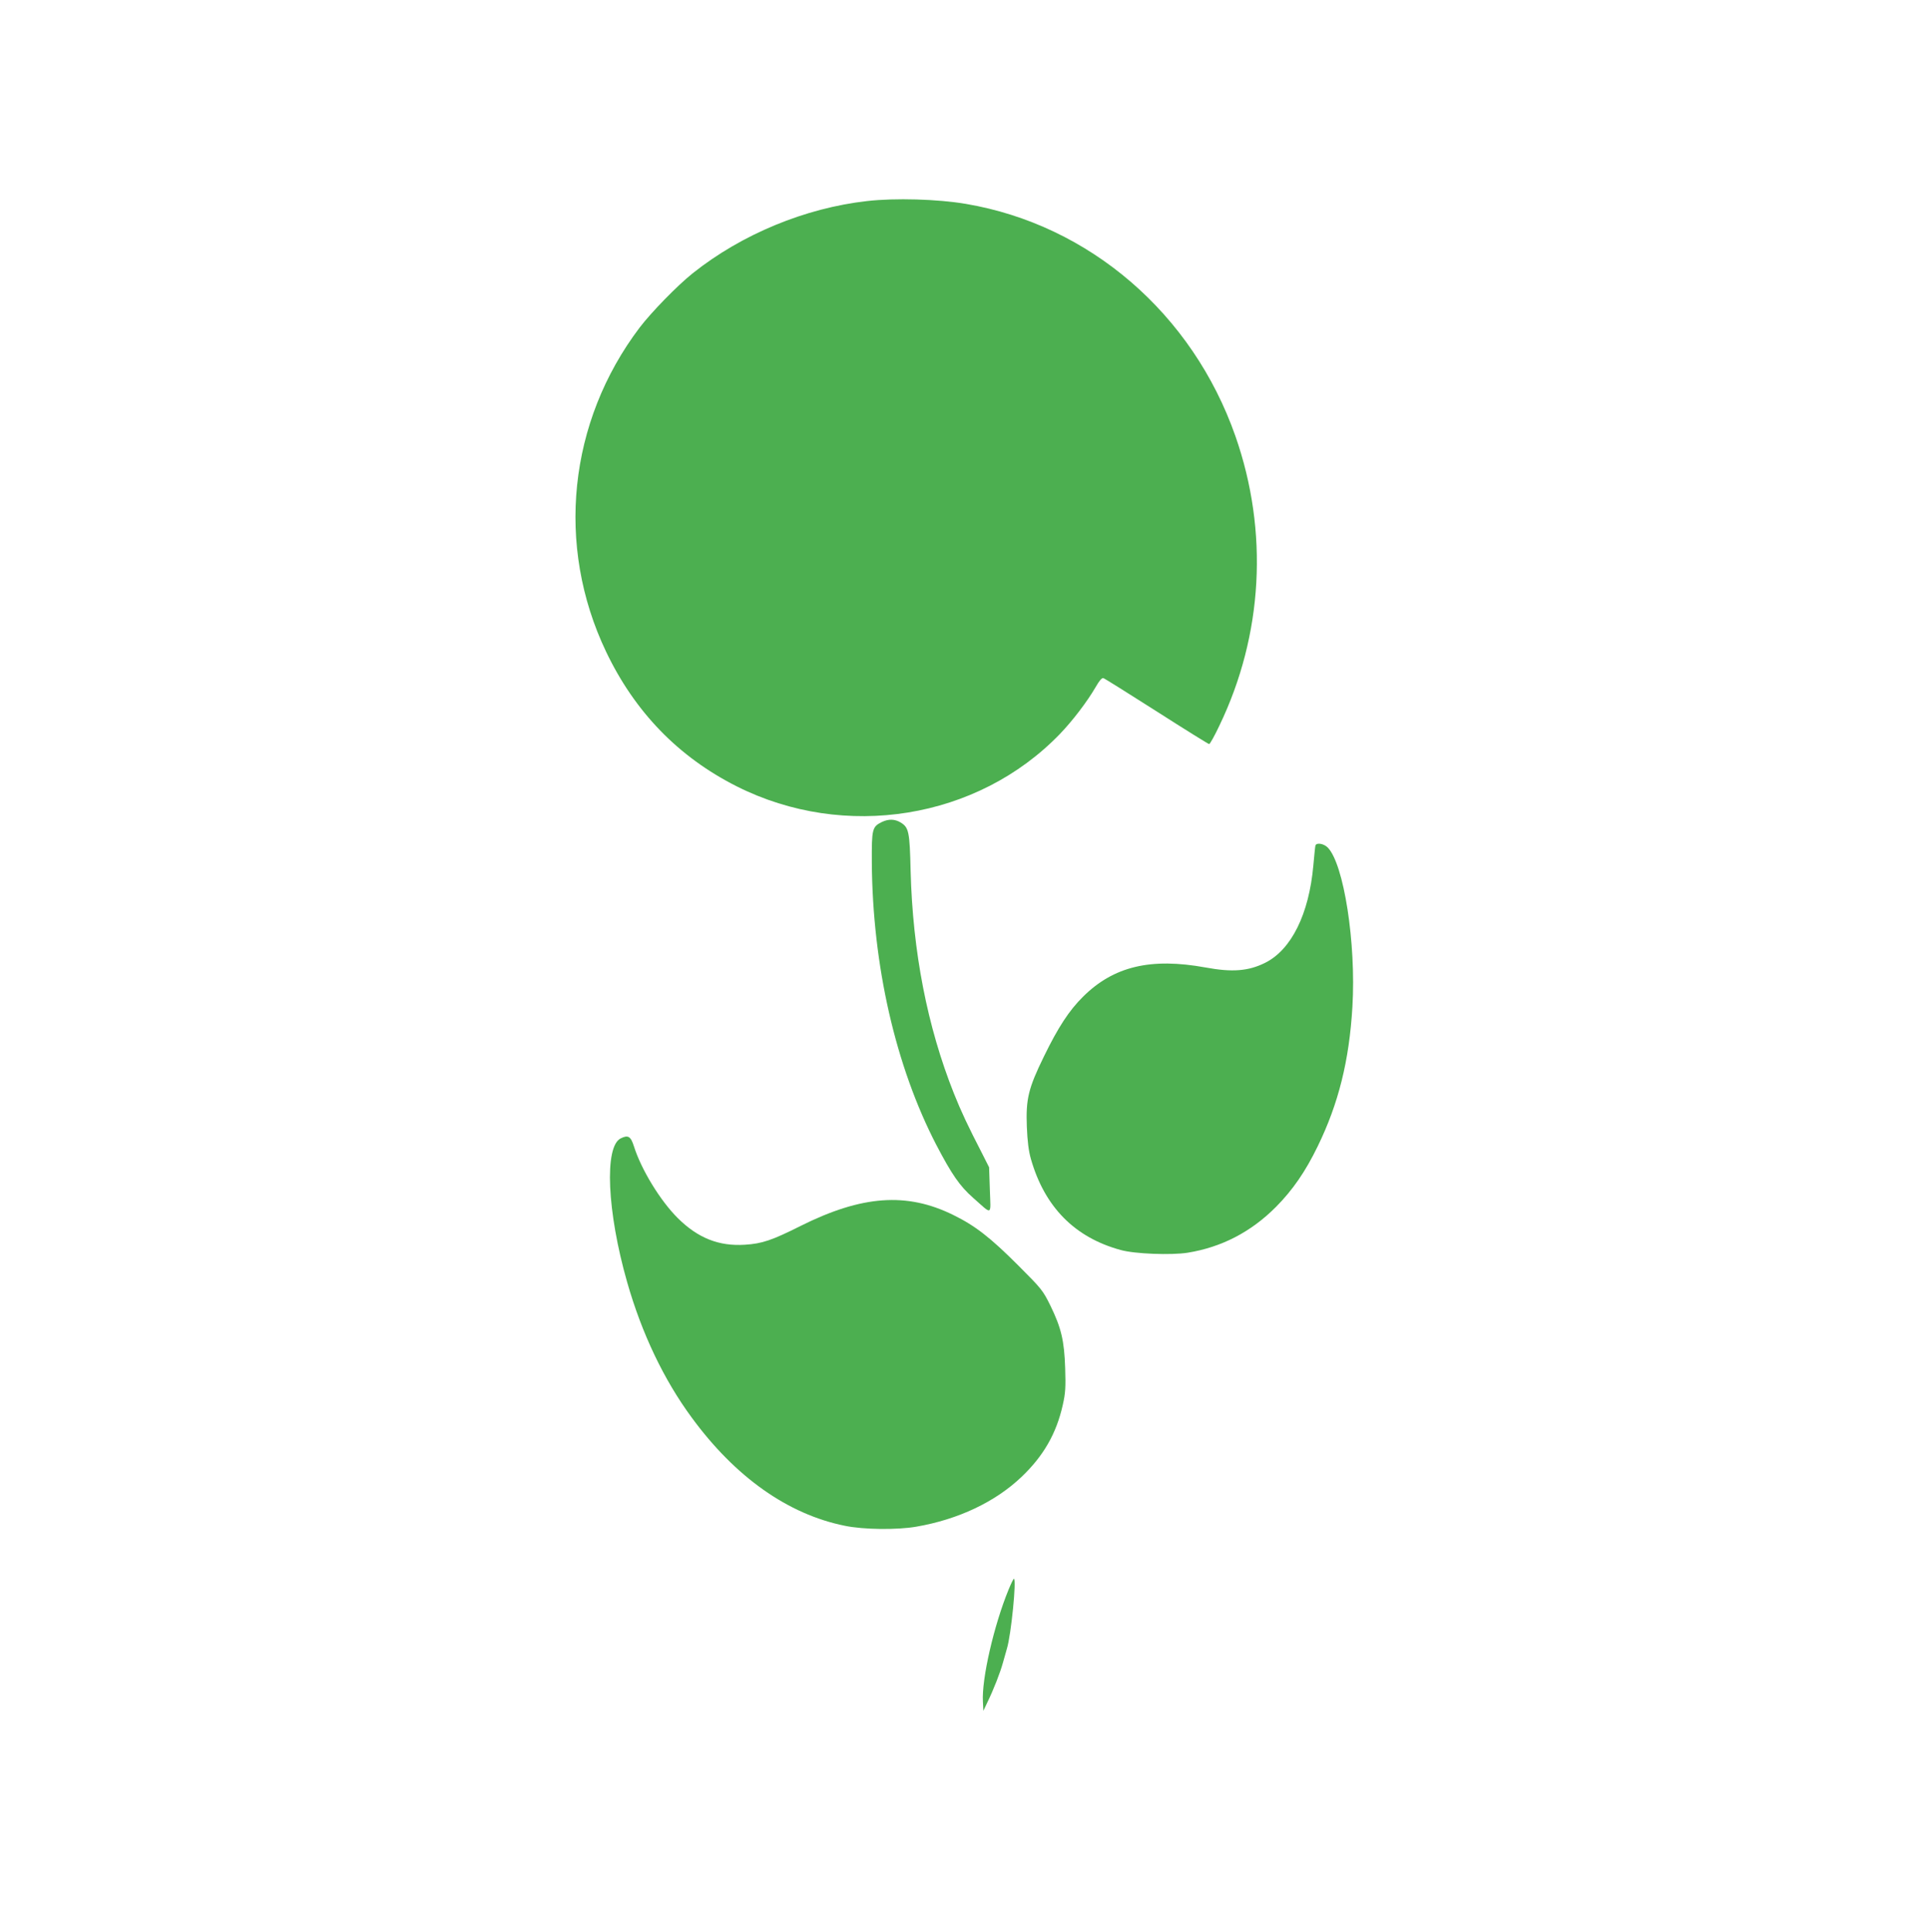
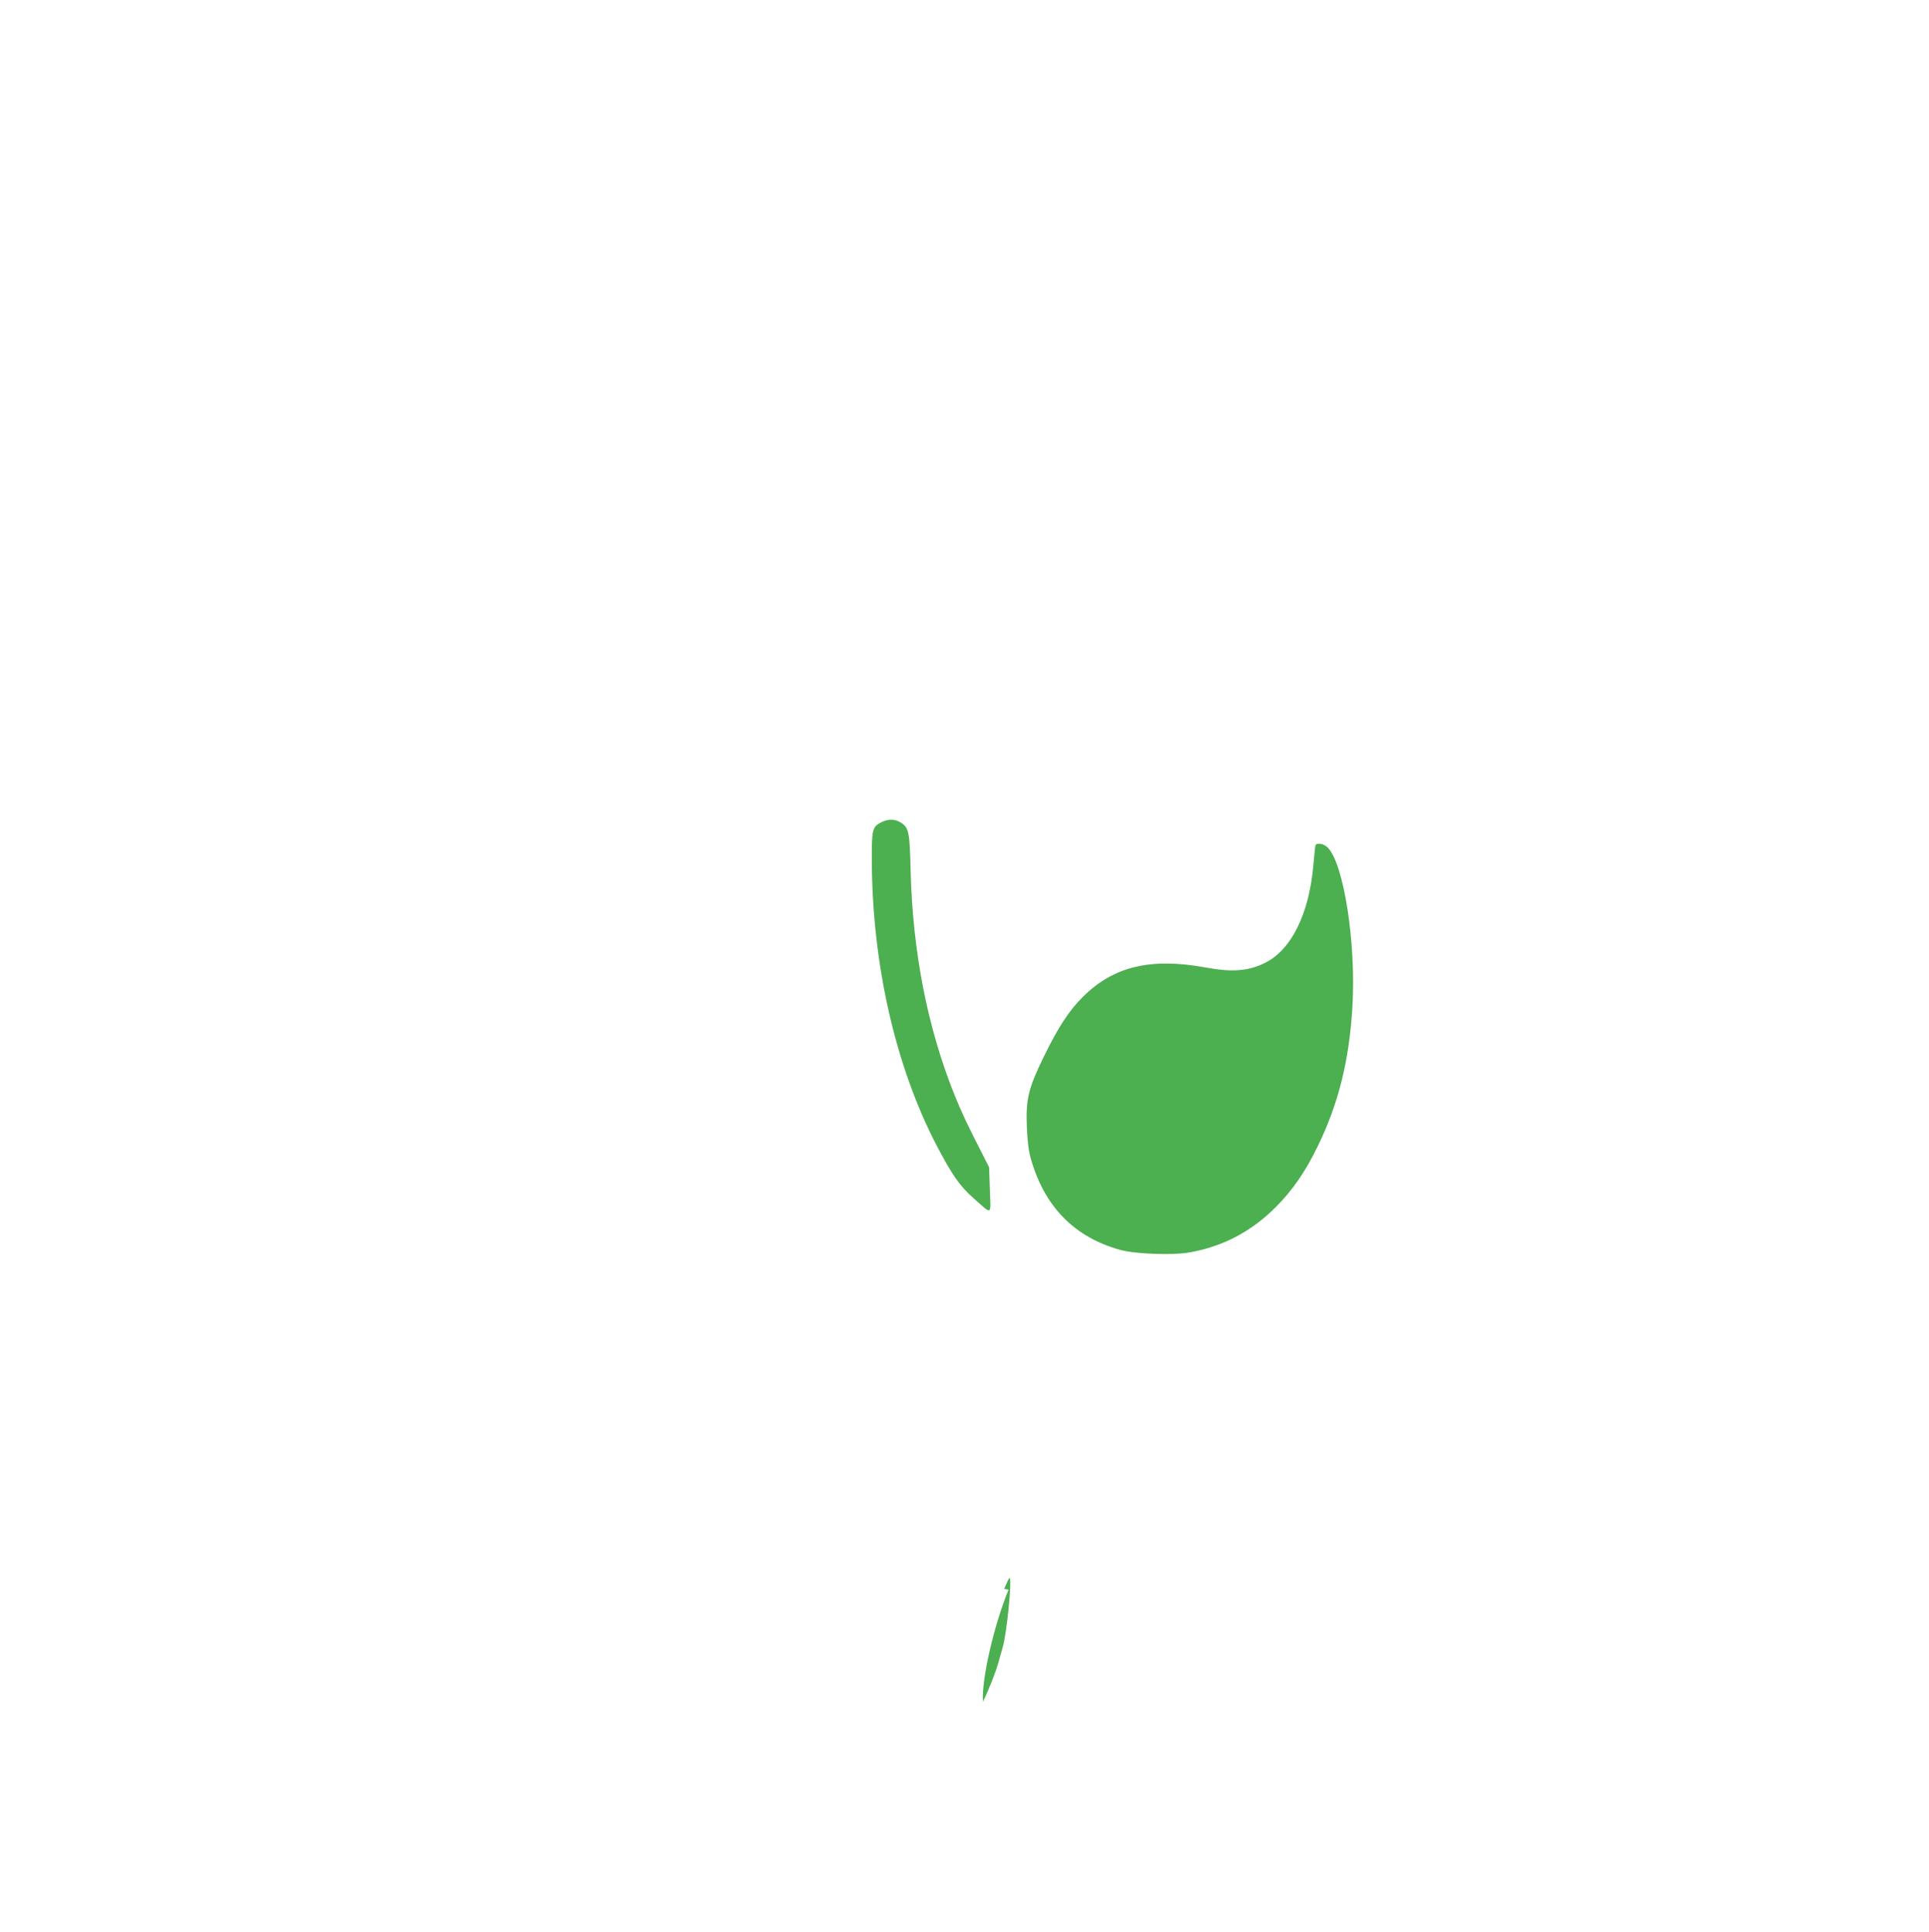
<svg xmlns="http://www.w3.org/2000/svg" version="1.0" width="1278pt" height="1280pt" viewBox="0 0 1278 1280" preserveAspectRatio="xMidYMid meet">
  <g transform="translate(0,1280) scale(0.1,-0.1)" fill="#4caf50" stroke="none">
-     <path d="M5745 11468 c-410 -46 -831 -220 -1155 -478 -103 -82 -274 -258 -352 -360 -473 -625 -558 -1444 -223 -2147 191 -401 481 -699 866 -893 715 -360 1595 -218 2140 346 85 88 183 217 238 312 24 42 41 62 51 59 8 -2 167 -102 354 -221 186 -119 342 -216 347 -216 5 0 36 55 68 123 289 601 327 1285 106 1917 -284 811 -966 1400 -1785 1539 -187 32 -471 40 -655 19z" />
    <path d="M5843 7354 c-65 -32 -68 -46 -67 -269 5 -682 157 -1348 427 -1870 102 -195 155 -273 245 -352 129 -114 116 -121 110 53 l-5 150 -48 95 c-91 176 -137 274 -185 394 -177 444 -273 940 -287 1475 -6 260 -12 287 -65 320 -39 24 -81 25 -125 4z" />
    <path d="M8715 7198 c-2 -7 -8 -67 -14 -134 -29 -320 -145 -556 -319 -643 -110 -55 -218 -64 -395 -31 -363 66 -609 8 -812 -194 -92 -91 -165 -203 -259 -396 -103 -211 -120 -281 -113 -465 4 -99 12 -161 27 -214 91 -318 290 -520 595 -603 93 -26 335 -35 443 -18 224 36 420 137 586 304 110 111 195 234 276 401 138 283 209 568 230 925 25 422 -57 948 -164 1055 -26 26 -74 34 -81 13z" />
-     <path d="M4113 5258 c-111 -53 -91 -488 42 -953 97 -340 243 -646 427 -896 289 -395 638 -642 1015 -718 124 -26 348 -28 474 -6 278 48 523 164 697 330 146 139 231 288 273 476 18 79 20 117 16 244 -6 183 -26 267 -98 415 -50 101 -58 111 -213 266 -184 184 -285 263 -430 334 -308 152 -605 131 -1013 -73 -187 -94 -254 -117 -368 -124 -172 -11 -311 44 -444 176 -116 115 -242 321 -291 476 -21 66 -38 77 -87 53z" />
-     <path d="M6682 2268 c-97 -237 -179 -591 -170 -743 l3 -60 26 55 c42 86 86 199 104 265 9 33 21 74 26 92 28 91 65 463 46 463 -3 0 -19 -33 -35 -72z" />
+     <path d="M6682 2268 c-97 -237 -179 -591 -170 -743 c42 86 86 199 104 265 9 33 21 74 26 92 28 91 65 463 46 463 -3 0 -19 -33 -35 -72z" />
  </g>
</svg>